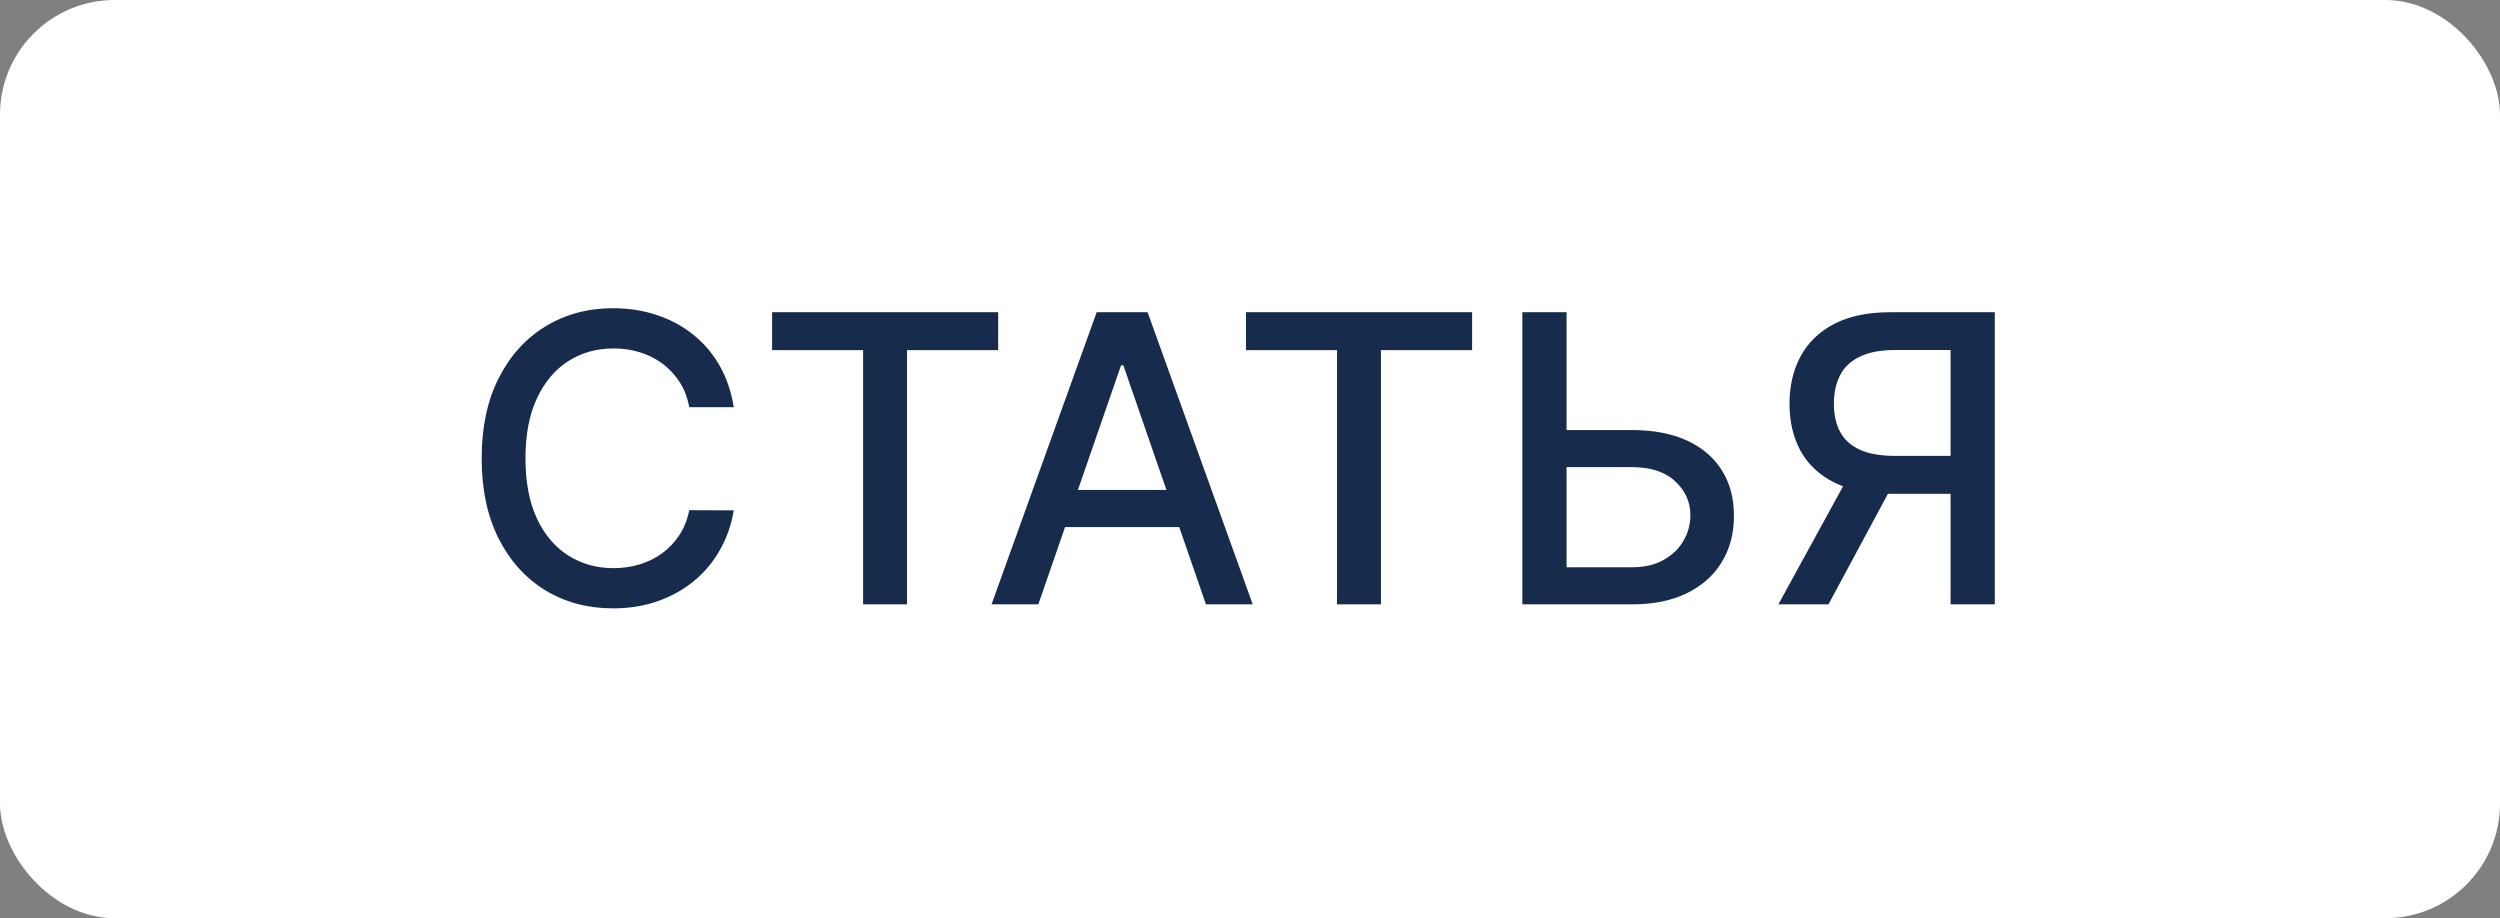
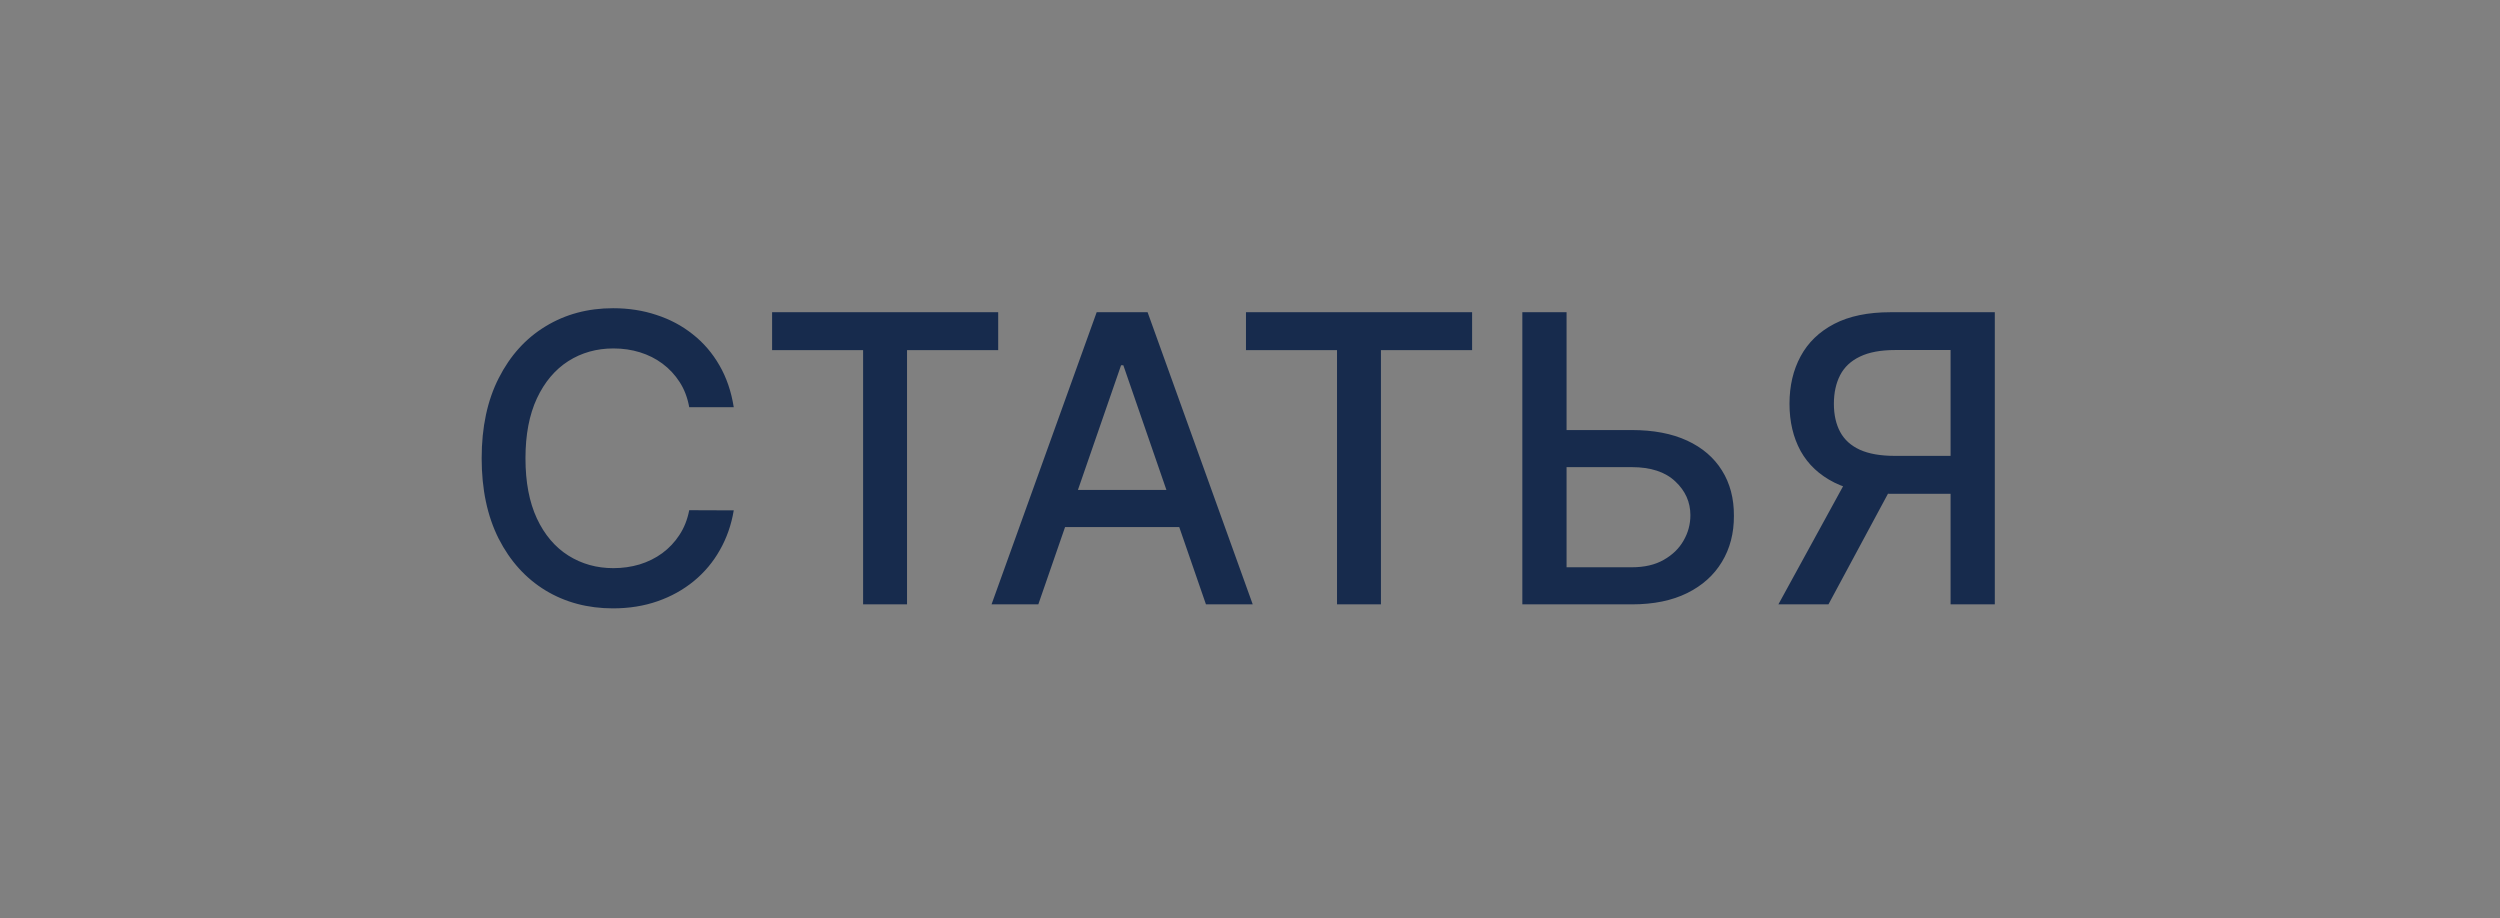
<svg xmlns="http://www.w3.org/2000/svg" viewBox="0 0 77.445 28.444" fill="none">
  <rect x="0" y="0" width="77.445" height="28.444" fill="#808080" stroke="none" />
-   <rect width="77.445" height="28.444" rx="3.553" fill="white" />
  <path d="M22.73 12.615H21.351C21.298 12.32 21.2 12.061 21.055 11.837C20.911 11.613 20.734 11.423 20.525 11.267C20.316 11.111 20.082 10.993 19.822 10.913C19.566 10.834 19.293 10.794 19.005 10.794C18.483 10.794 18.016 10.925 17.604 11.187C17.194 11.45 16.87 11.834 16.632 12.341C16.396 12.848 16.278 13.466 16.278 14.197C16.278 14.933 16.396 15.555 16.632 16.062C16.87 16.569 17.196 16.952 17.608 17.211C18.021 17.47 18.485 17.6 19 17.6C19.286 17.6 19.557 17.561 19.813 17.485C20.073 17.405 20.307 17.289 20.516 17.136C20.725 16.982 20.902 16.795 21.046 16.574C21.194 16.351 21.295 16.094 21.351 15.805L22.73 15.81C22.656 16.255 22.514 16.664 22.301 17.038C22.092 17.41 21.823 17.731 21.493 18.002C21.166 18.27 20.792 18.478 20.37 18.625C19.949 18.772 19.489 18.846 18.991 18.846C18.208 18.846 17.51 18.66 16.897 18.289C16.284 17.915 15.801 17.38 15.447 16.685C15.097 15.99 14.921 15.16 14.921 14.197C14.921 13.231 15.098 12.401 15.452 11.709C15.805 11.014 16.288 10.48 16.901 10.109C17.514 9.735 18.211 9.548 18.991 9.548C19.472 9.548 19.92 9.617 20.335 9.756C20.753 9.891 21.129 10.091 21.462 10.357C21.795 10.619 22.07 10.94 22.288 11.32C22.506 11.697 22.654 12.129 22.73 12.615ZM23.918 10.847V9.672H30.922V10.847H28.098V18.722H26.737V10.847H23.918ZM32.165 18.722H30.716L33.973 9.672H35.55L38.807 18.722H37.358L34.799 11.316H34.728L32.165 18.722ZM32.408 15.178H37.11V16.327H32.408V15.178ZM38.598 10.847V9.672H45.603V10.847H42.779V18.722H41.418V10.847H38.598ZM48.11 13.322H50.549C51.221 13.322 51.792 13.431 52.264 13.649C52.735 13.867 53.094 14.175 53.342 14.573C53.592 14.97 53.716 15.439 53.713 15.978C53.716 16.517 53.592 16.993 53.342 17.405C53.094 17.818 52.735 18.14 52.264 18.373C51.792 18.606 51.221 18.722 50.549 18.722H47.159V9.672H48.529V17.573H50.549C50.941 17.573 51.271 17.497 51.539 17.343C51.81 17.19 52.015 16.991 52.153 16.747C52.295 16.502 52.365 16.24 52.365 15.96C52.365 15.554 52.209 15.204 51.897 14.913C51.585 14.618 51.135 14.471 50.549 14.471H48.11V13.322ZM61.795 18.722H60.425V10.843H58.71C58.262 10.843 57.898 10.911 57.619 11.046C57.339 11.179 57.134 11.37 57.004 11.621C56.875 11.871 56.81 12.167 56.81 12.509C56.81 12.848 56.875 13.138 57.004 13.379C57.134 13.621 57.337 13.805 57.614 13.932C57.891 14.058 58.252 14.122 58.697 14.122H61.017V15.297H58.569C57.87 15.297 57.289 15.181 56.823 14.948C56.36 14.715 56.013 14.39 55.78 13.972C55.55 13.55 55.435 13.063 55.435 12.509C55.435 11.952 55.55 11.461 55.78 11.037C56.01 10.61 56.356 10.276 56.819 10.034C57.284 9.792 57.866 9.672 58.564 9.672H61.795V18.722ZM57.327 14.639H58.838L56.642 18.722H55.091L57.327 14.639Z" fill="#172B4D" />
</svg>